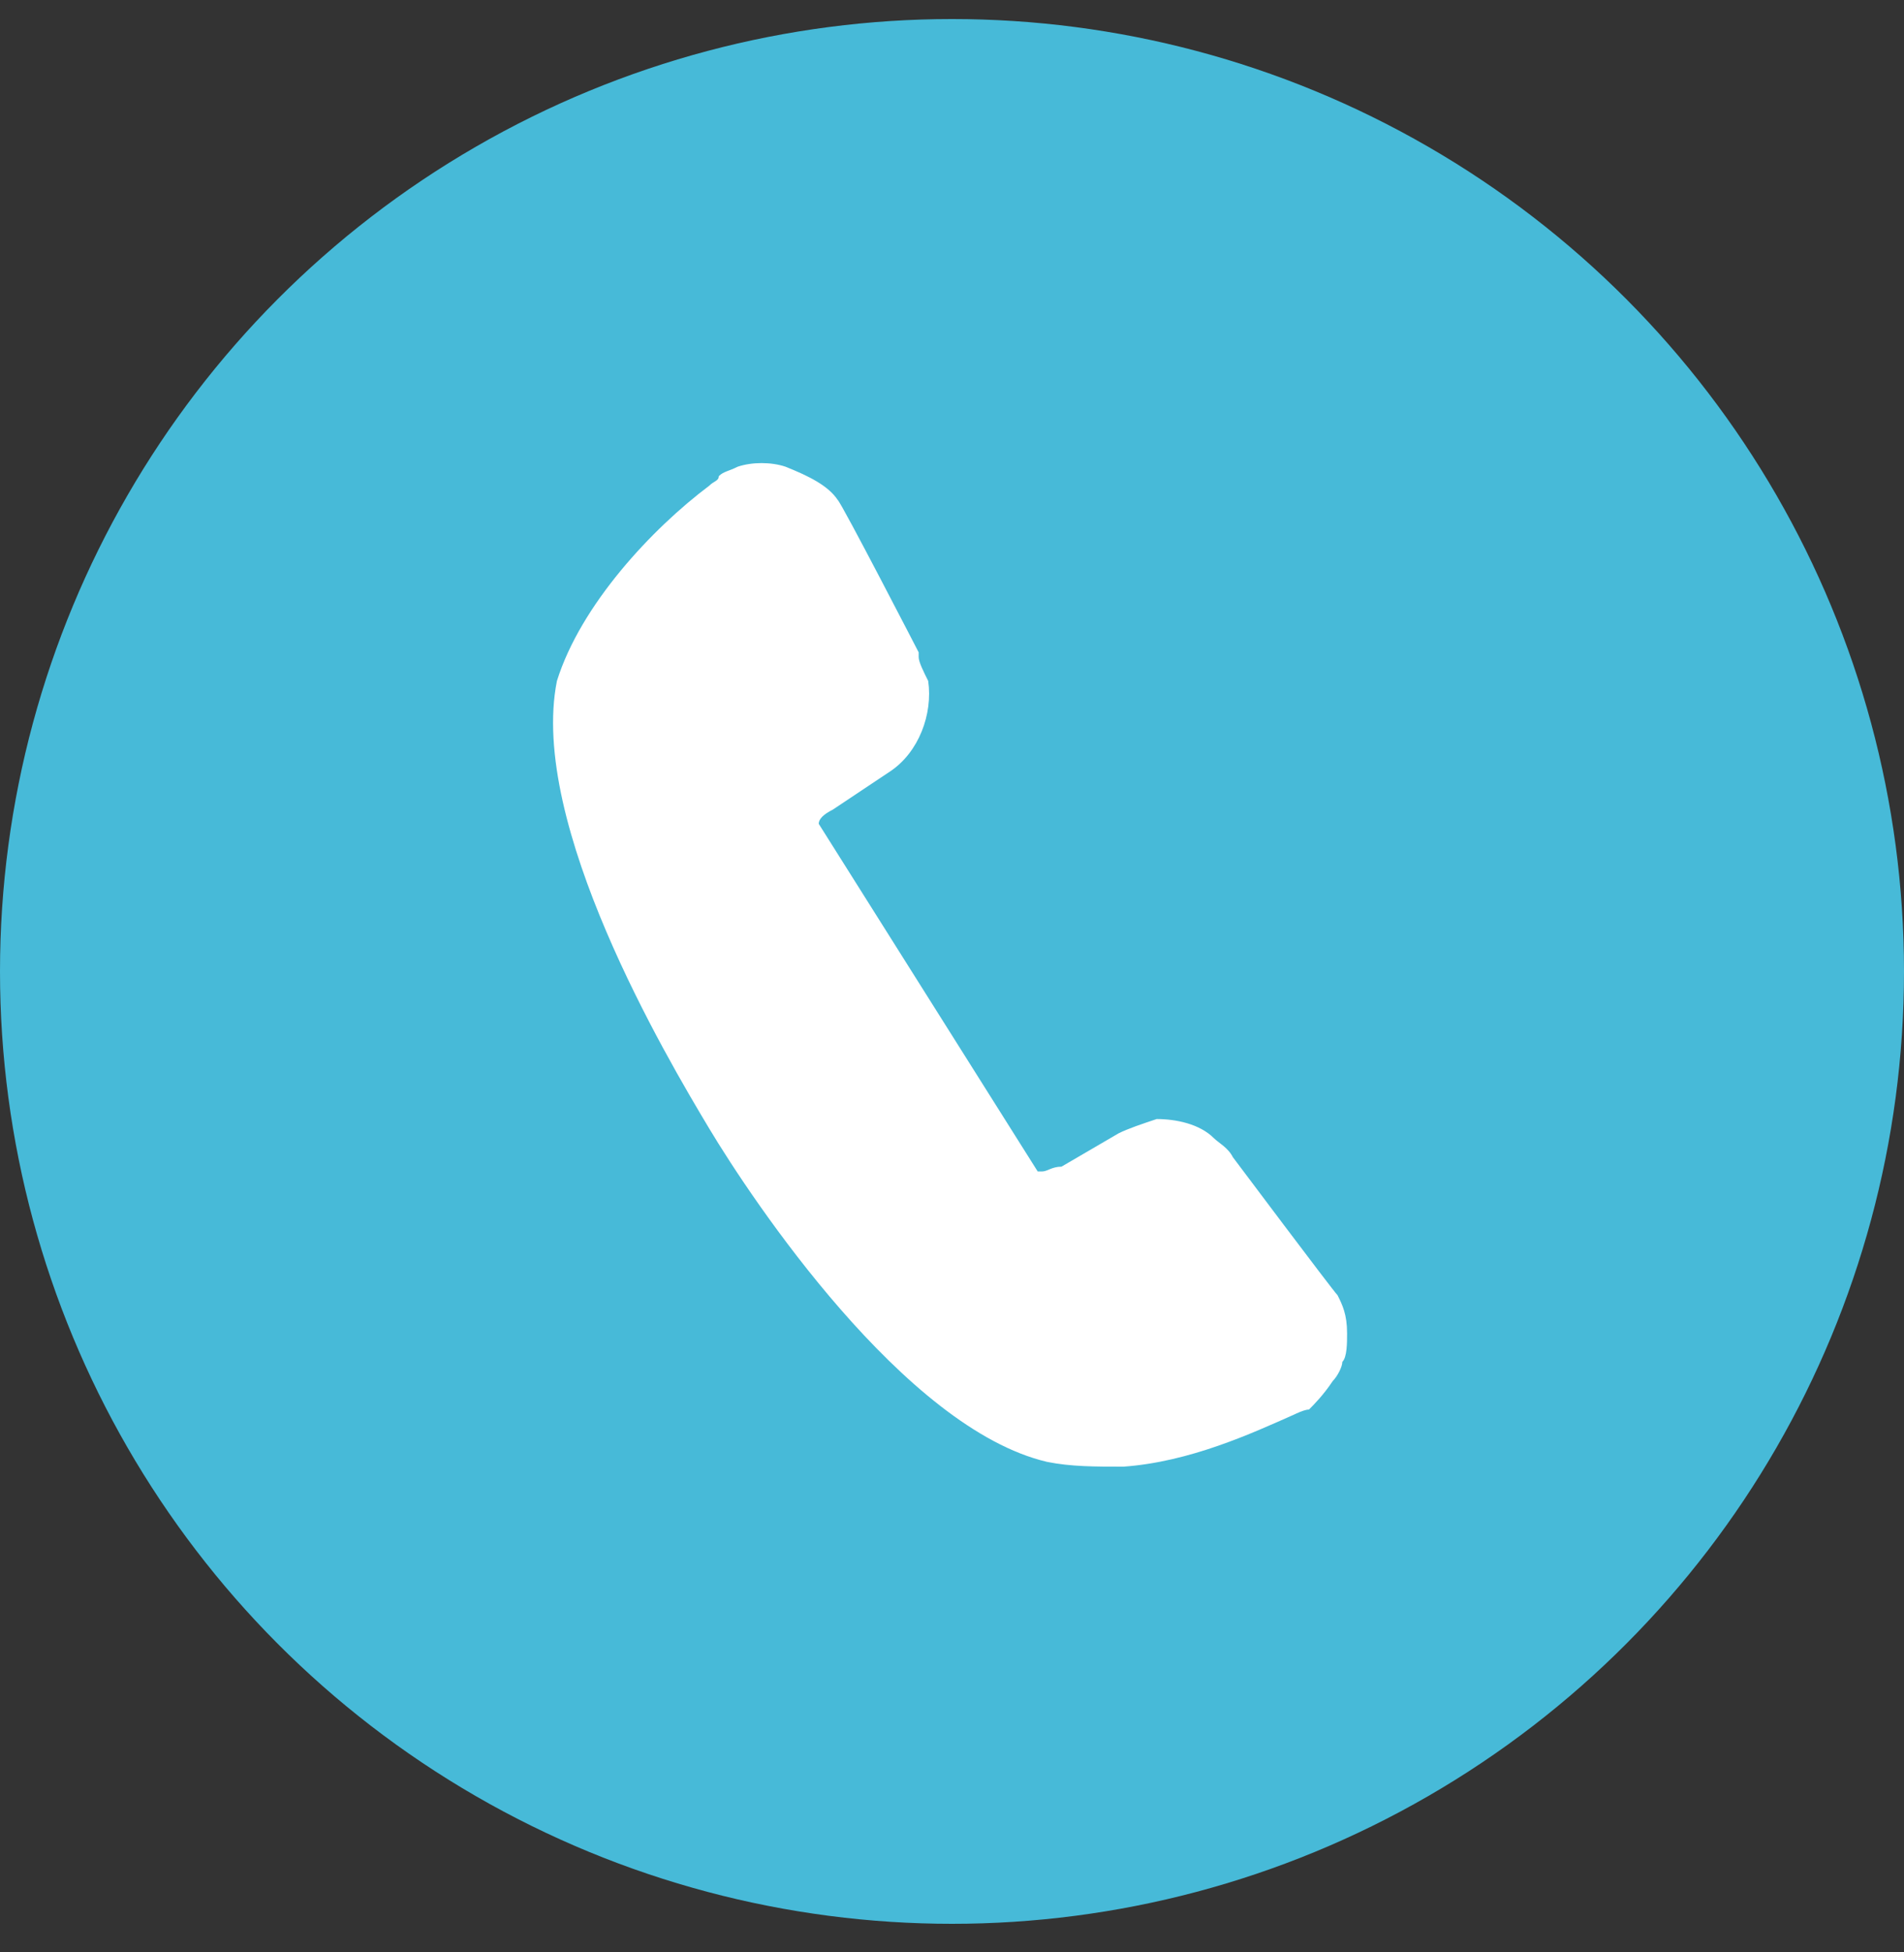
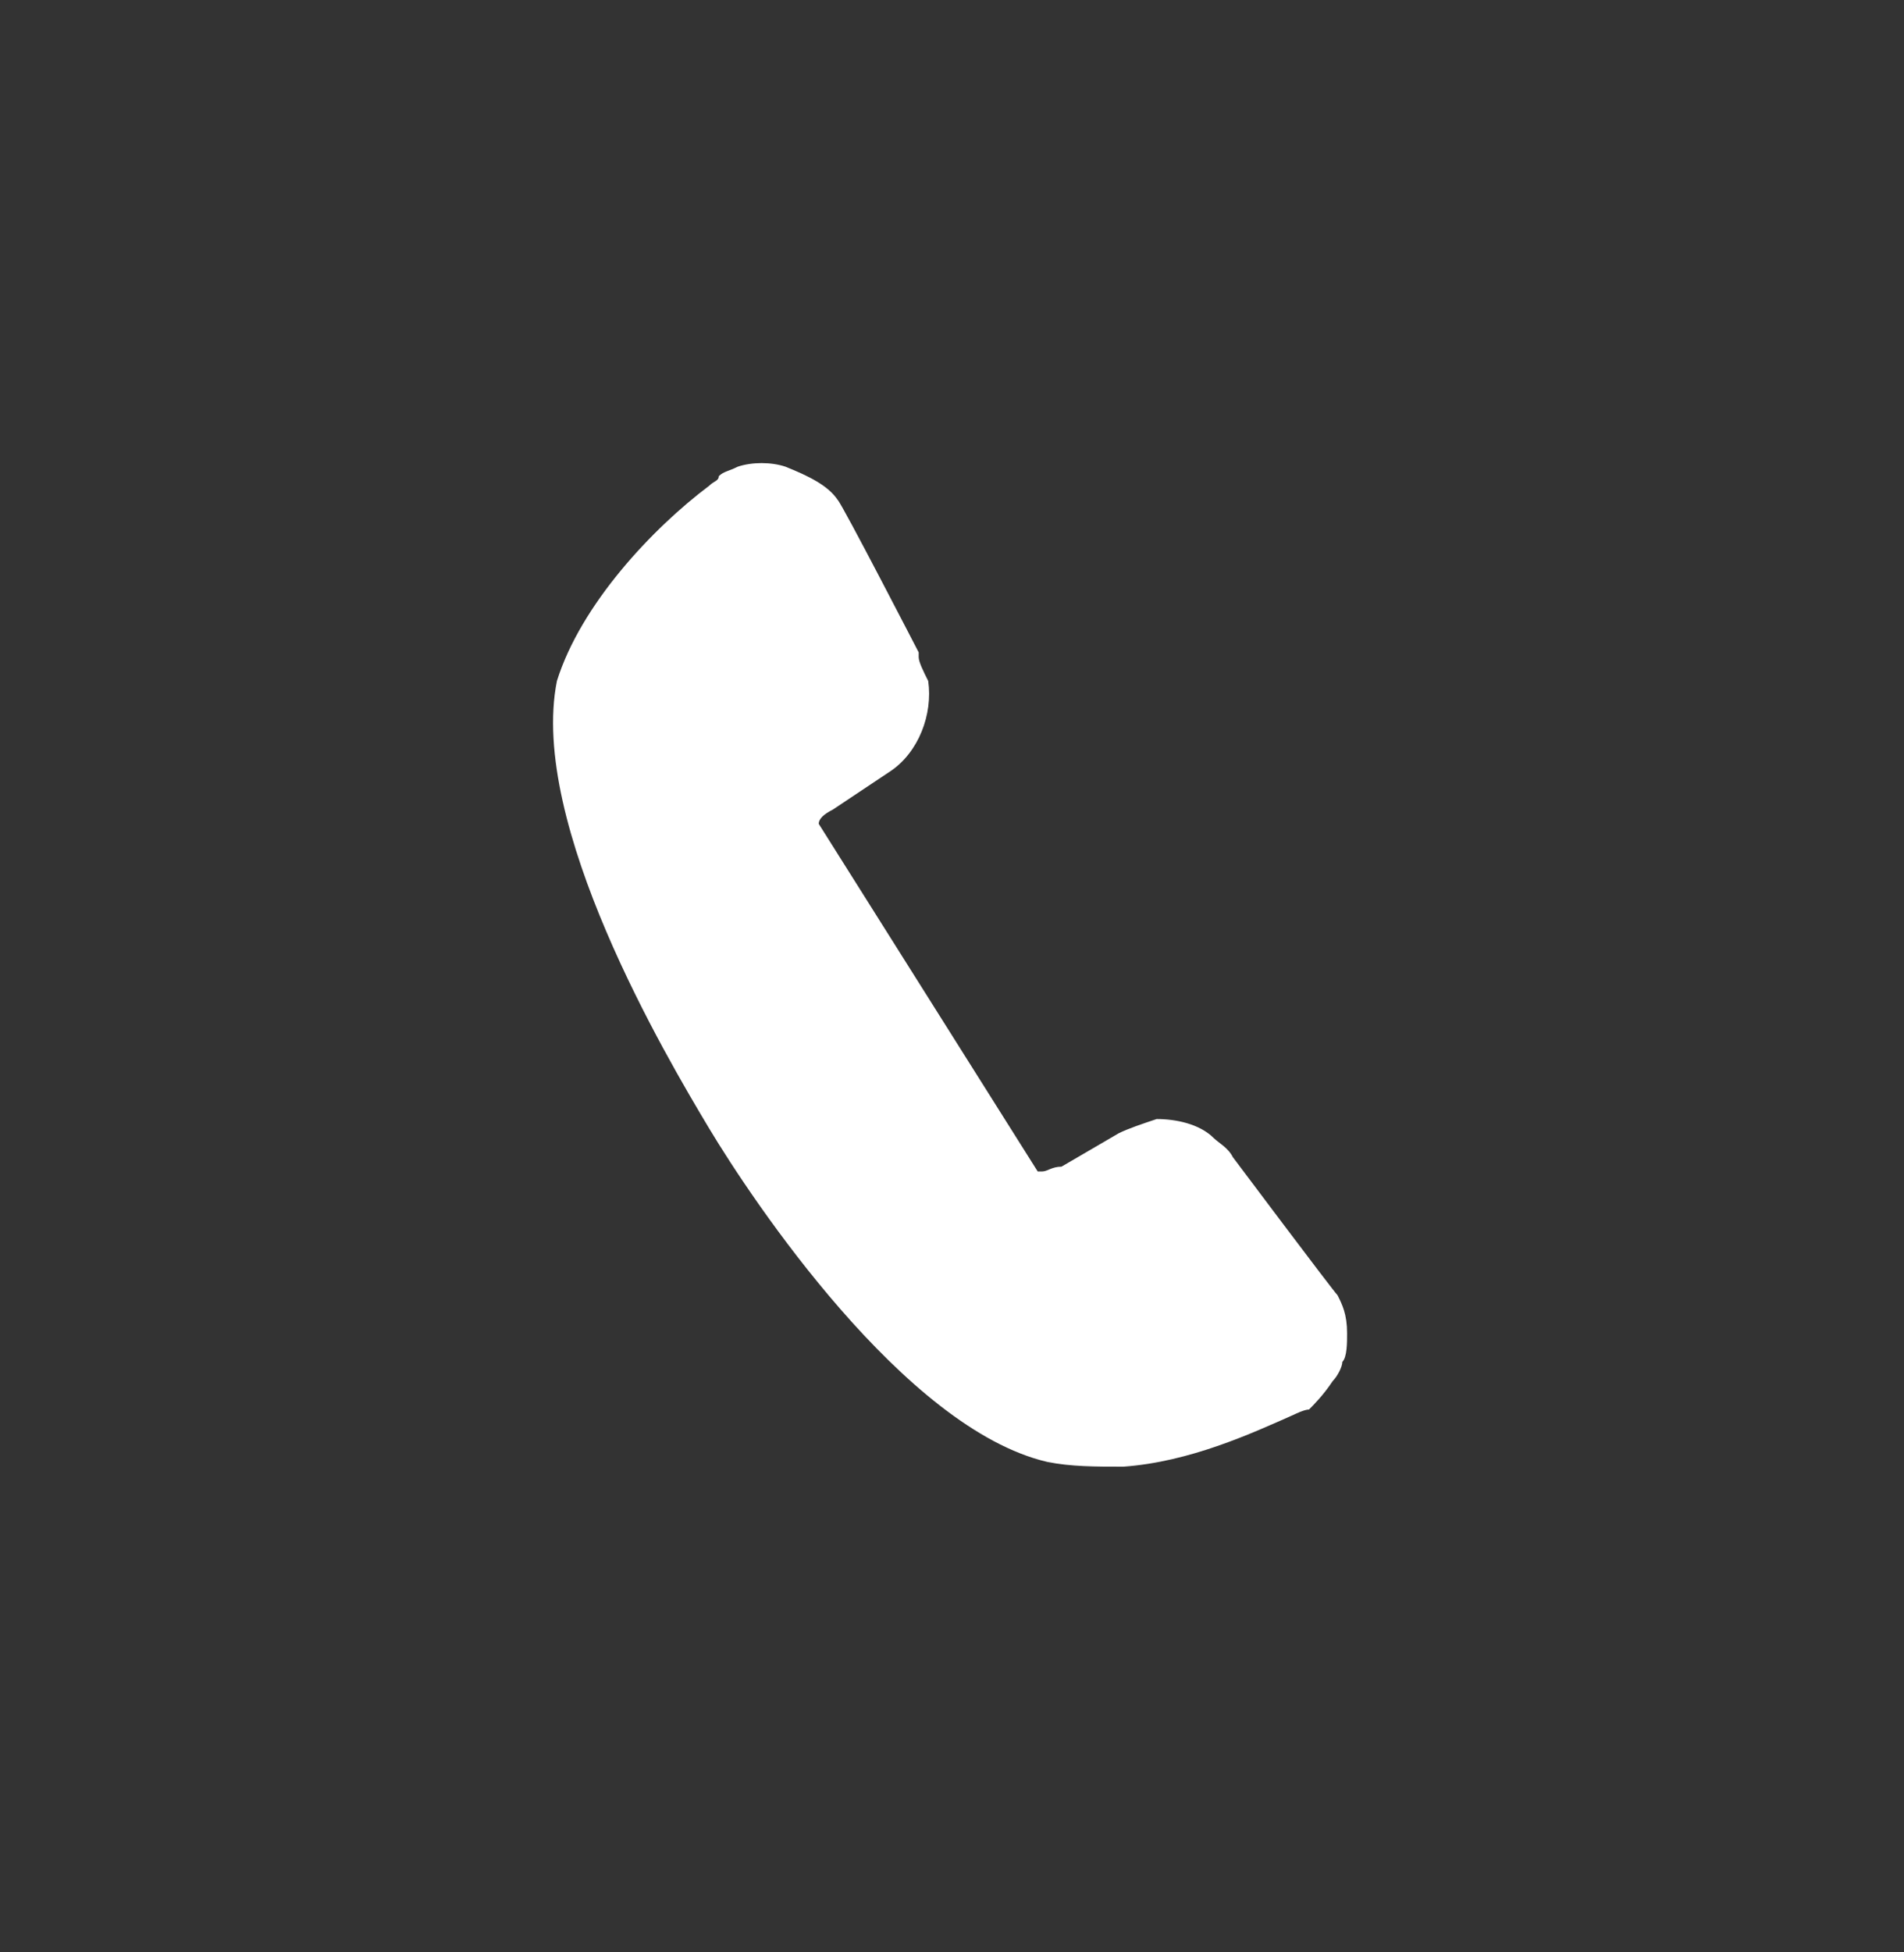
<svg xmlns="http://www.w3.org/2000/svg" version="1.1" id="Layer_1" x="0px" y="0px" width="40px" height="41px" viewBox="0 0 40 41" style="enable-background:new 0 0 40 41;" xml:space="preserve">
  <rect x="0" y="0" width="40" height="41" fill="#333333" stroke="none" />
  <style type="text/css">
	.st0{fill:#47BAD8;}
	.st1{fill:#FFFFFF;}
</style>
-   <circle class="st0" cx="20" cy="20.4" r="20" />
  <path class="st1" d="M14.9,10.2c0.1-0.1,0.2-0.1,0.2-0.2c0.1-0.1,0.2-0.1,0.4-0.2c0.3-0.1,0.7-0.1,1,0c0.5,0.2,0.9,0.4,1.1,0.7  c0.1,0.1,1.7,3.2,1.7,3.2l0,0.1l0,0c0,0.1,0.1,0.3,0.2,0.5c0.1,0.7-0.2,1.5-0.8,1.9L17.5,17c-0.2,0.1-0.3,0.2-0.3,0.3c0,0,0,0,0,0  c0,0,0,0,0,0c0,0,0,0,0,0l4.6,7.3c0,0,0.1,0,0.1,0c0.1,0,0.2-0.1,0.4-0.1l1.2-0.7c0.2-0.1,0.5-0.2,0.8-0.3c0.4,0,0.9,0.1,1.2,0.4  c0.1,0.1,0.3,0.2,0.4,0.4l0,0c0,0,2.1,2.8,2.2,2.9c0.1,0.2,0.2,0.4,0.2,0.8c0,0.2,0,0.5-0.1,0.6c0,0.1-0.1,0.3-0.2,0.4  c-0.2,0.3-0.4,0.5-0.5,0.6c-0.1,0-0.3,0.1-0.3,0.1c-0.9,0.4-2.2,1-3.6,1.1c-0.6,0-1.1,0-1.6-0.1c-3-0.7-6.2-5.5-7.1-7  c-0.9-1.5-3.8-6.4-3.2-9.4C12.2,12.7,13.7,11.1,14.9,10.2z" />
</svg>